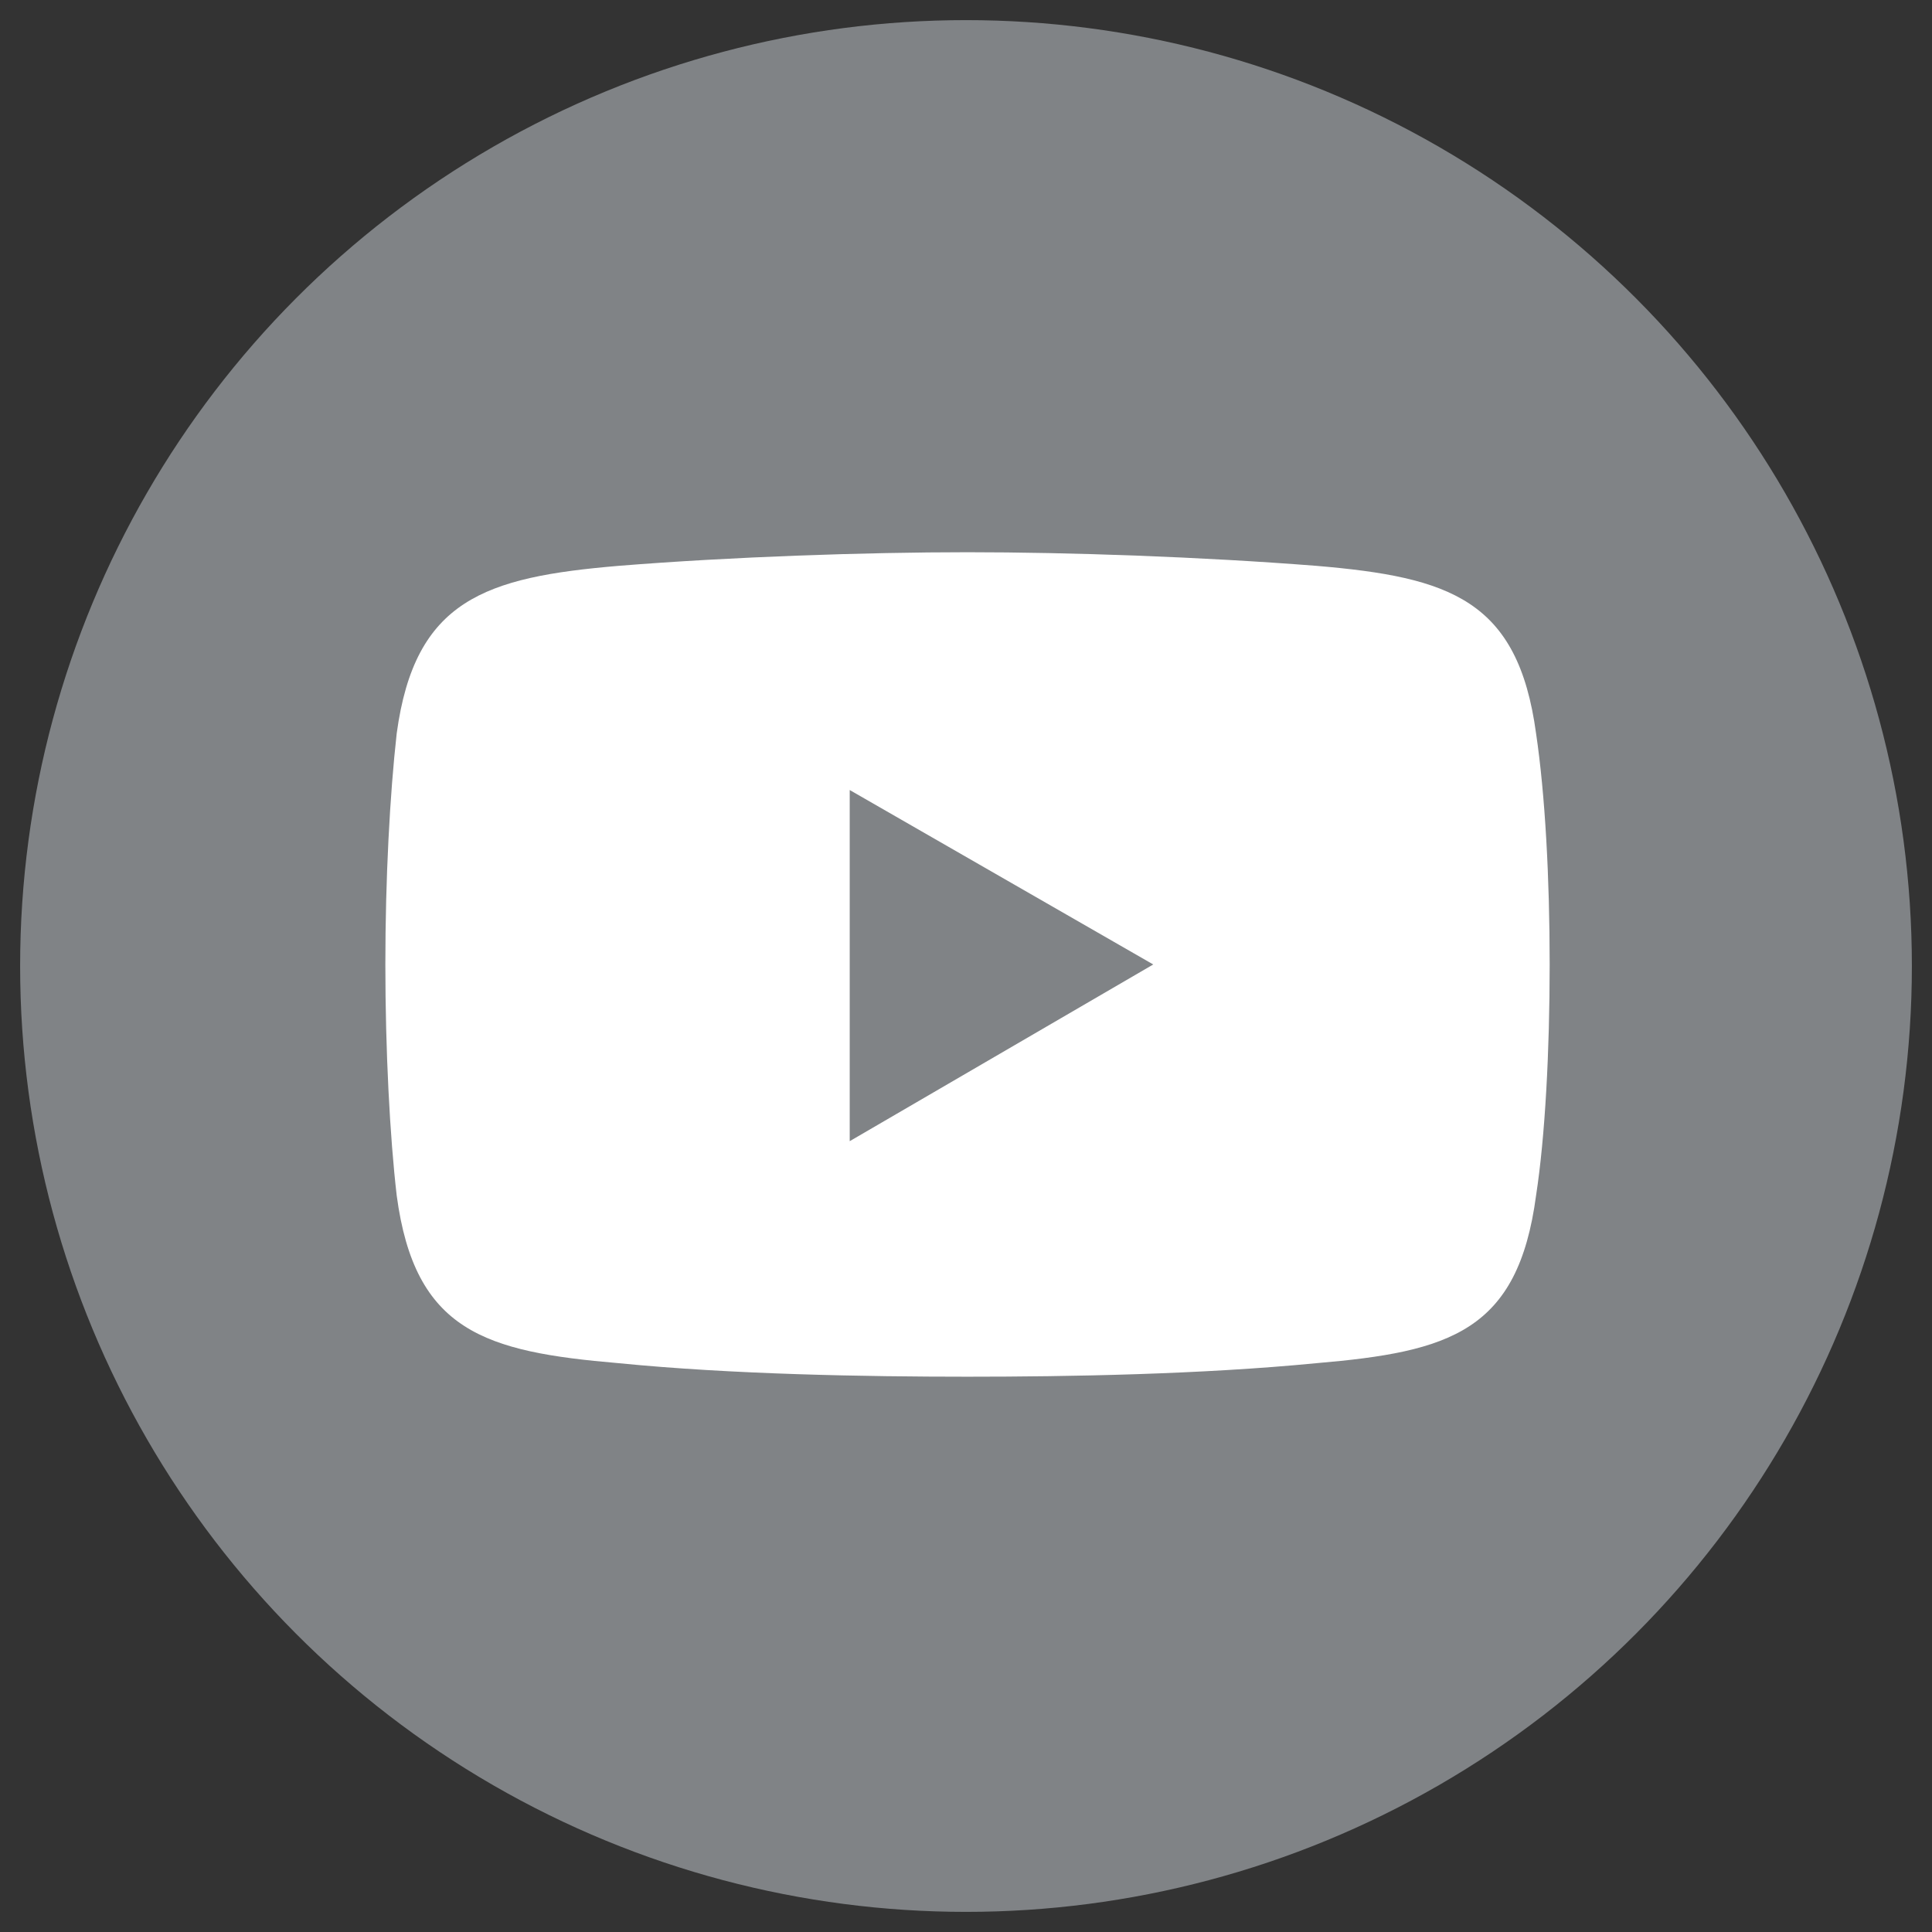
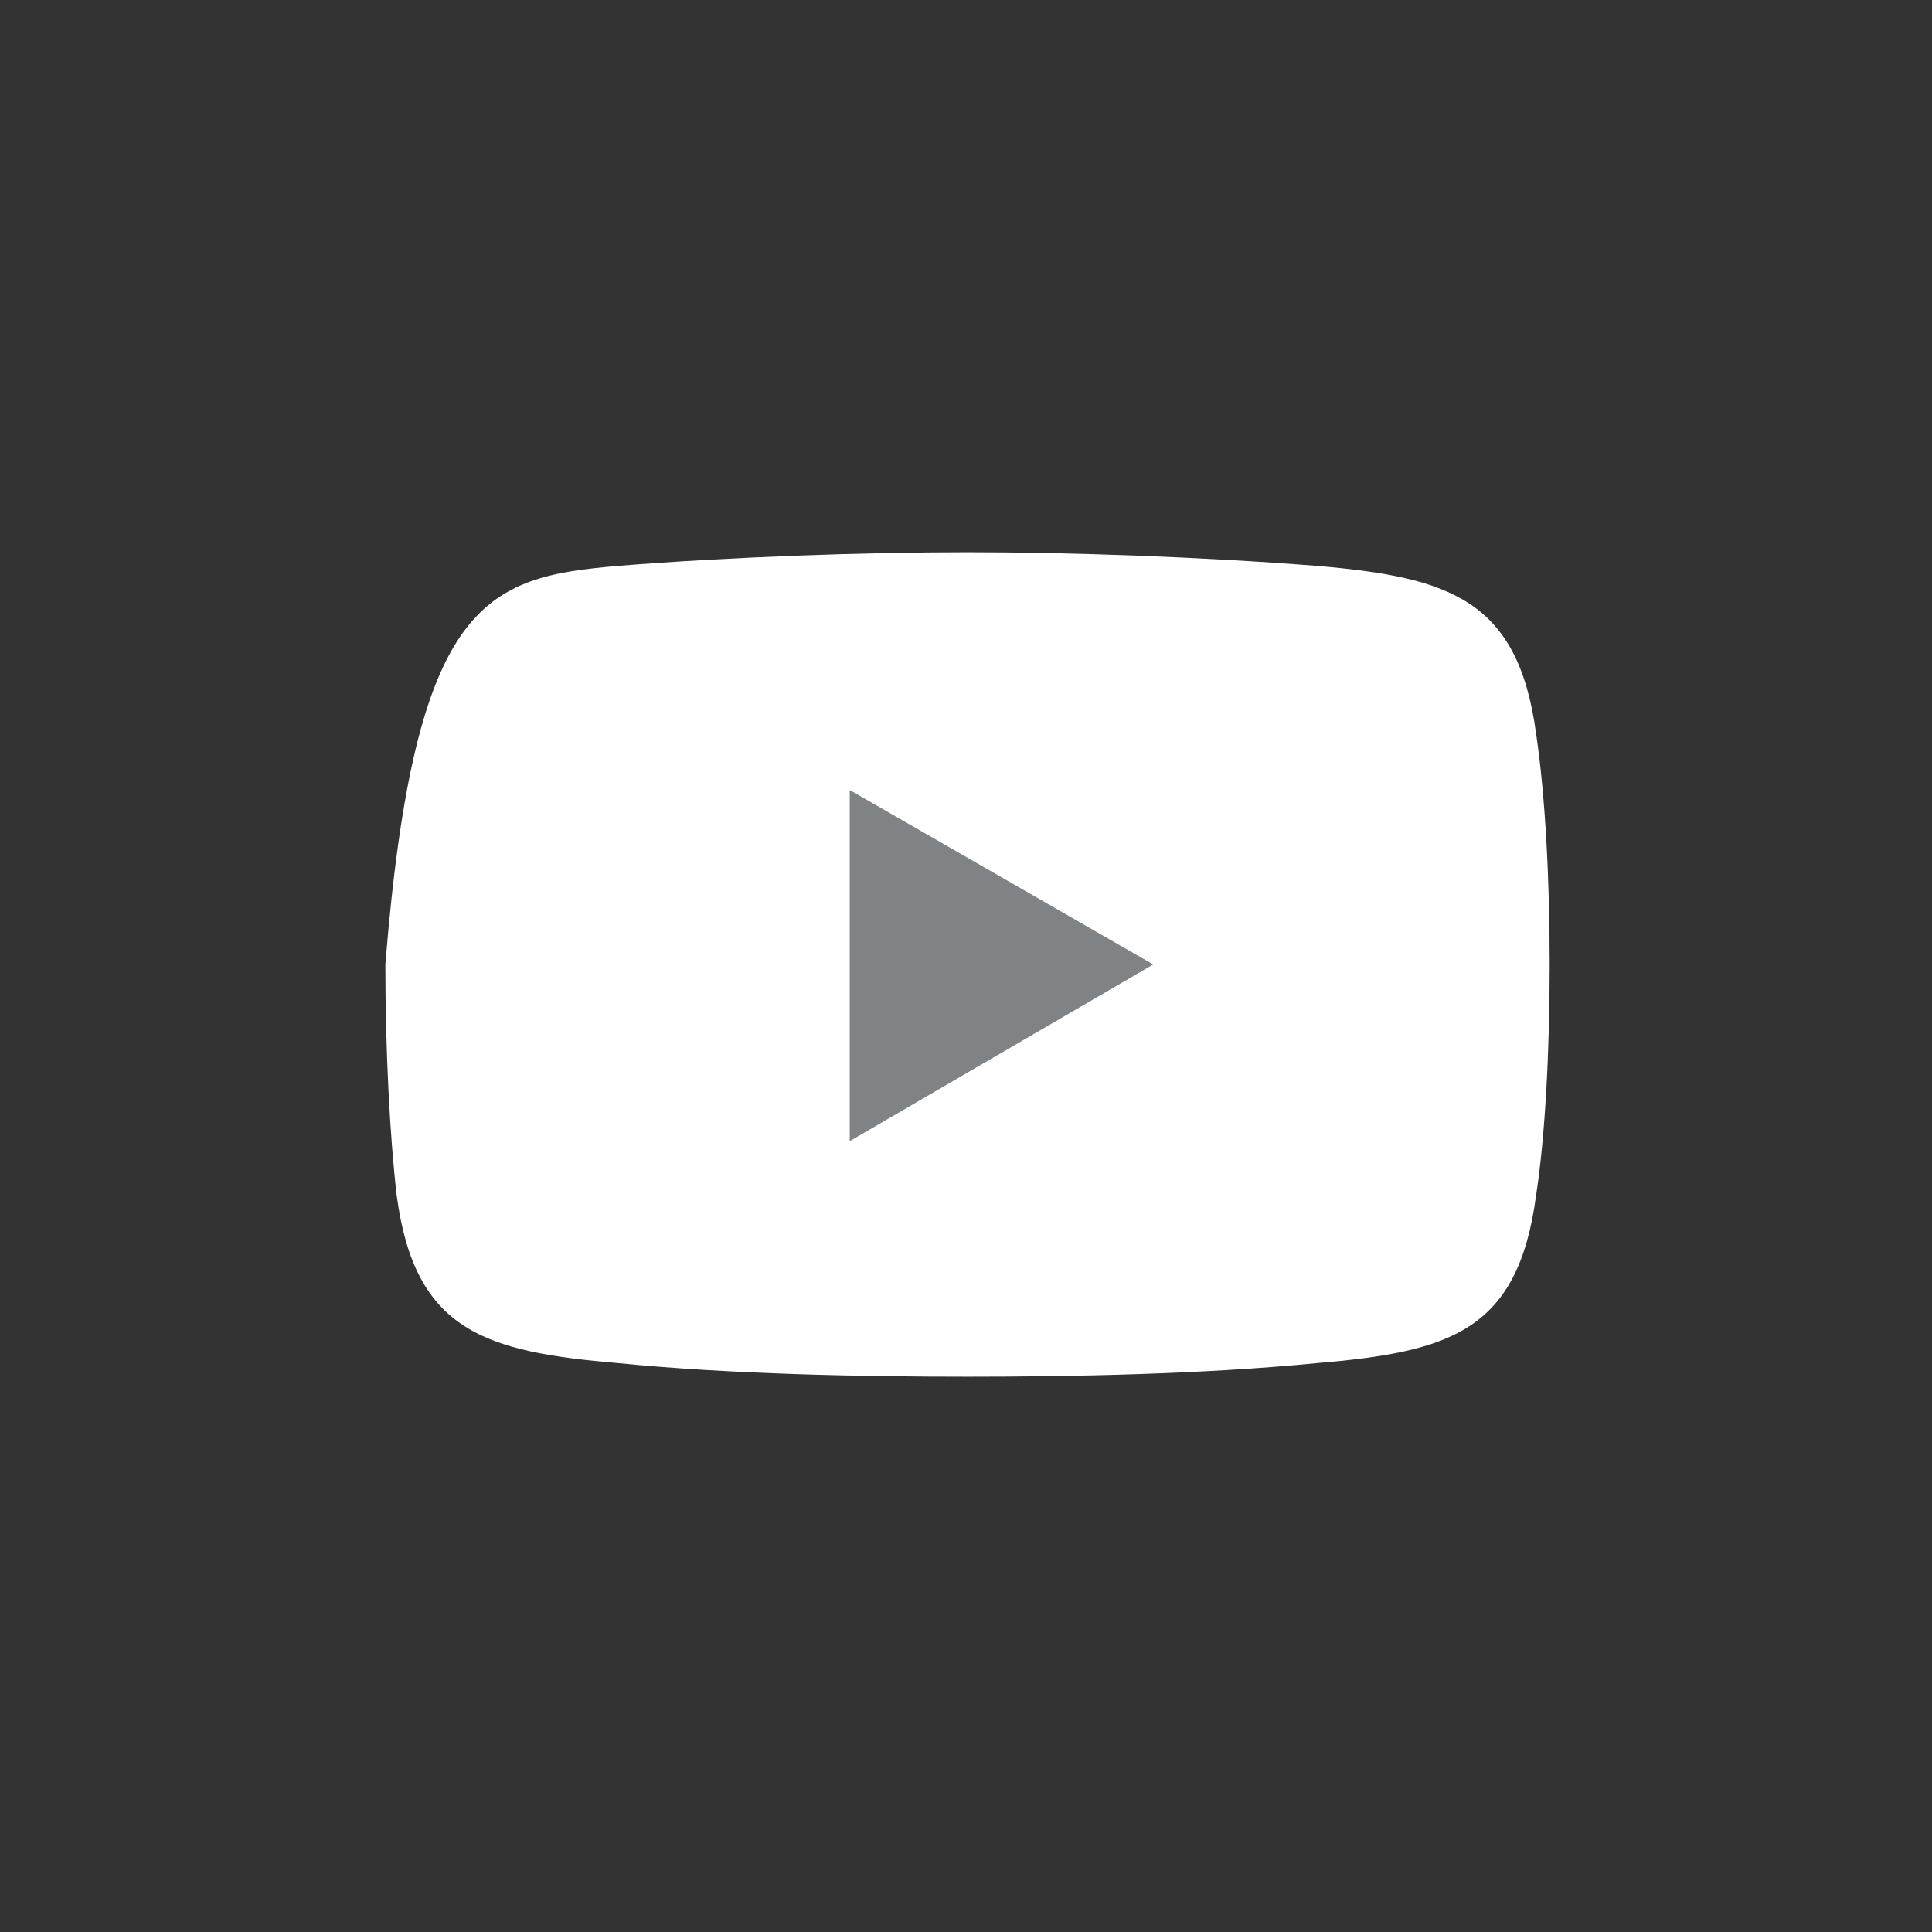
<svg xmlns="http://www.w3.org/2000/svg" version="1.1" id="Vrstva_3" x="0px" y="0px" width="48px" height="48px" viewBox="0 0 48 48" enable-background="new 0 0 48 48" xml:space="preserve">
  <rect x="0" y="0" width="48" height="48" fill="#333333" stroke="none" />
  <g>
-     <circle id="XMLID_17_" fill-rule="evenodd" clip-rule="evenodd" fill="#808386" cx="24" cy="24" r="23.5" />
    <g id="XMLID_2_">
-       <path id="XMLID_69_" fill-rule="evenodd" clip-rule="evenodd" fill="#FFFFFF" d="M15.371,14.058    c2.813-0.226,6.135-0.338,8.666-0.338l0,0l0,0c2.533,0,5.798,0.113,8.667,0.338c3.321,0.281,5.01,0.844,5.459,4.164    c0.226,1.52,0.338,3.602,0.338,5.74l0,0c0,2.138-0.112,4.277-0.338,5.74c-0.449,3.377-2.138,3.883-5.459,4.166    c-2.869,0.279-6.134,0.336-8.667,0.336l0,0l0,0c-2.531,0-5.853-0.057-8.666-0.336c-3.321-0.283-5.065-0.789-5.515-4.166    c-0.17-1.463-0.282-3.602-0.282-5.74l0,0c0-2.138,0.112-4.221,0.282-5.74C10.306,14.902,12.05,14.339,15.371,14.058L15.371,14.058    z" />
+       <path id="XMLID_69_" fill-rule="evenodd" clip-rule="evenodd" fill="#FFFFFF" d="M15.371,14.058    c2.813-0.226,6.135-0.338,8.666-0.338l0,0l0,0c2.533,0,5.798,0.113,8.667,0.338c3.321,0.281,5.01,0.844,5.459,4.164    c0.226,1.52,0.338,3.602,0.338,5.74l0,0c0,2.138-0.112,4.277-0.338,5.74c-0.449,3.377-2.138,3.883-5.459,4.166    c-2.869,0.279-6.134,0.336-8.667,0.336l0,0l0,0c-2.531,0-5.853-0.057-8.666-0.336c-3.321-0.283-5.065-0.789-5.515-4.166    c-0.17-1.463-0.282-3.602-0.282-5.74l0,0C10.306,14.902,12.05,14.339,15.371,14.058L15.371,14.058    z" />
      <polygon id="XMLID_68_" fill-rule="evenodd" clip-rule="evenodd" fill="#808386" points="21.111,19.628 28.652,23.962     21.111,28.352   " />
    </g>
  </g>
</svg>